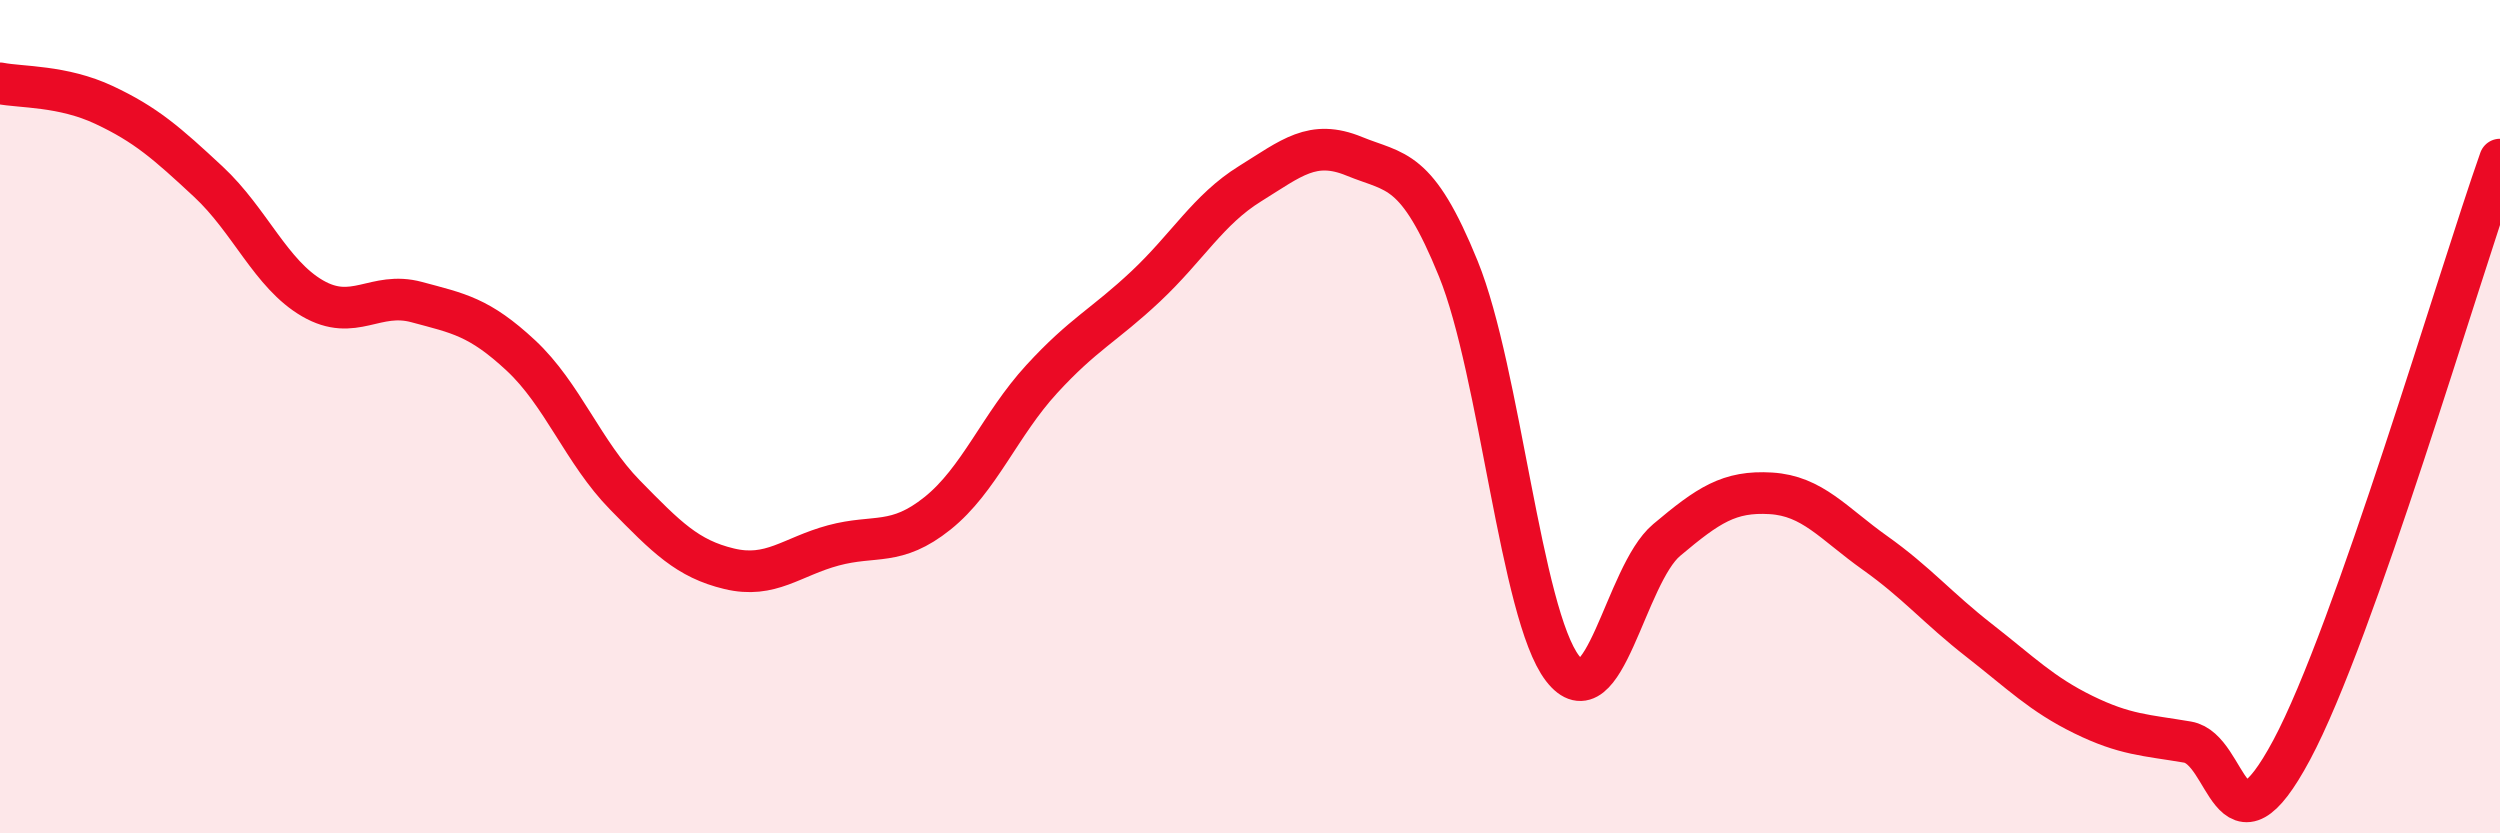
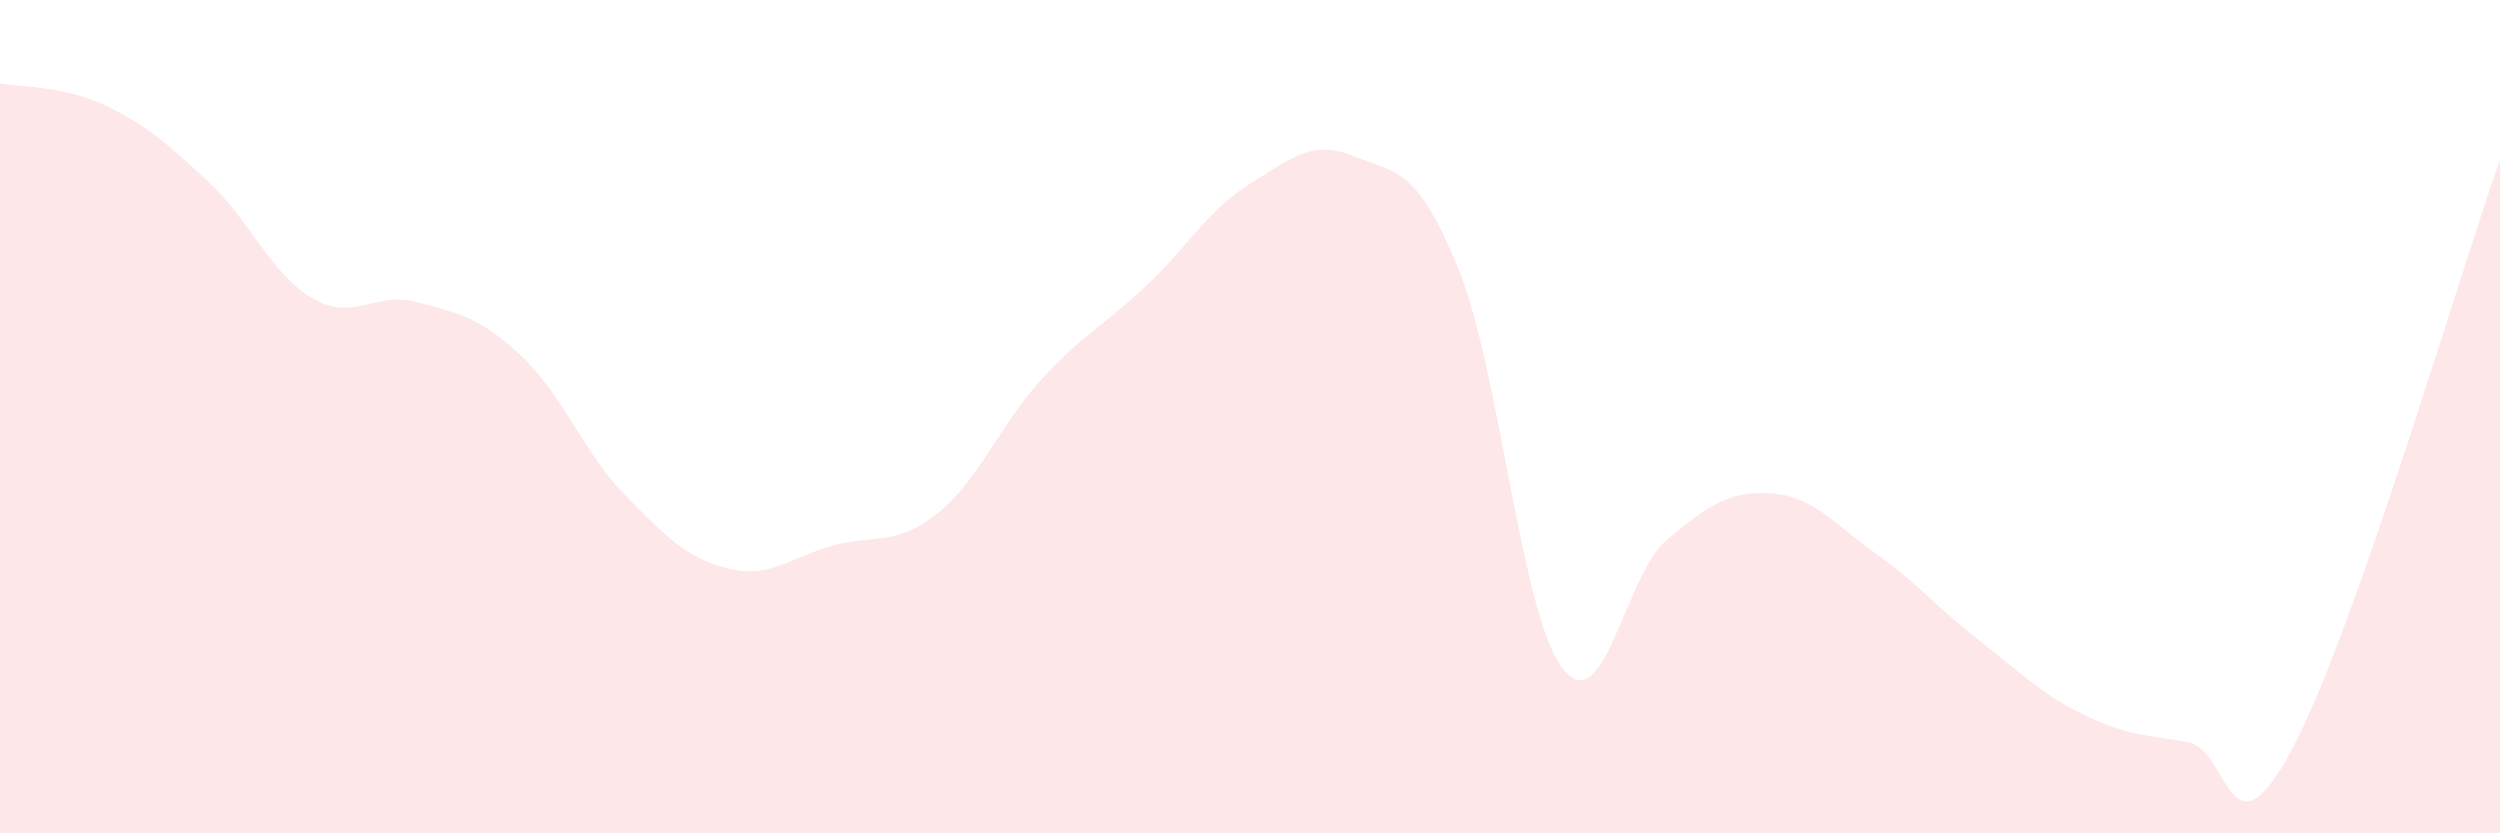
<svg xmlns="http://www.w3.org/2000/svg" width="60" height="20" viewBox="0 0 60 20">
  <path d="M 0,2 C 0.5,2.1 1.5,2.05 2.5,2.52 C 3.5,2.99 4,3.43 5,4.36 C 6,5.29 6.5,6.58 7.5,7.16 C 8.5,7.74 9,6.98 10,7.25 C 11,7.52 11.5,7.6 12.5,8.53 C 13.5,9.46 14,10.86 15,11.88 C 16,12.9 16.5,13.41 17.5,13.65 C 18.5,13.89 19,13.36 20,13.09 C 21,12.82 21.5,13.12 22.5,12.32 C 23.5,11.52 24,10.19 25,9.1 C 26,8.01 26.5,7.81 27.5,6.87 C 28.5,5.93 29,5.03 30,4.41 C 31,3.79 31.5,3.34 32.5,3.75 C 33.5,4.16 34,3.99 35,6.45 C 36,8.91 36.5,14.74 37.5,16.04 C 38.5,17.34 39,13.8 40,12.96 C 41,12.12 41.5,11.78 42.5,11.84 C 43.5,11.9 44,12.56 45,13.27 C 46,13.98 46.5,14.59 47.5,15.37 C 48.5,16.15 49,16.66 50,17.15 C 51,17.64 51.5,17.64 52.5,17.81 C 53.5,17.98 53.5,20.8 55,18 C 56.5,15.2 59,6.66 60,3.83L60 20L0 20Z" fill="#EB0A25" opacity="0.1" stroke-linecap="round" stroke-linejoin="round" />
-   <path d="M 0,2 C 0.5,2.1 1.5,2.05 2.5,2.52 C 3.5,2.99 4,3.43 5,4.36 C 6,5.29 6.5,6.58 7.5,7.16 C 8.5,7.74 9,6.98 10,7.25 C 11,7.52 11.5,7.6 12.5,8.53 C 13.5,9.46 14,10.86 15,11.88 C 16,12.9 16.5,13.41 17.5,13.65 C 18.5,13.89 19,13.36 20,13.09 C 21,12.82 21.5,13.12 22.5,12.32 C 23.5,11.52 24,10.19 25,9.1 C 26,8.01 26.5,7.81 27.5,6.87 C 28.5,5.93 29,5.03 30,4.41 C 31,3.79 31.5,3.34 32.5,3.75 C 33.5,4.16 34,3.99 35,6.45 C 36,8.91 36.5,14.74 37.5,16.04 C 38.5,17.34 39,13.8 40,12.96 C 41,12.12 41.5,11.78 42.5,11.84 C 43.5,11.9 44,12.56 45,13.27 C 46,13.98 46.5,14.59 47.5,15.37 C 48.5,16.15 49,16.66 50,17.15 C 51,17.64 51.5,17.64 52.5,17.81 C 53.5,17.98 53.5,20.8 55,18 C 56.5,15.2 59,6.66 60,3.83" stroke="#EB0A25" stroke-width="1" fill="none" stroke-linecap="round" stroke-linejoin="round" />
</svg>